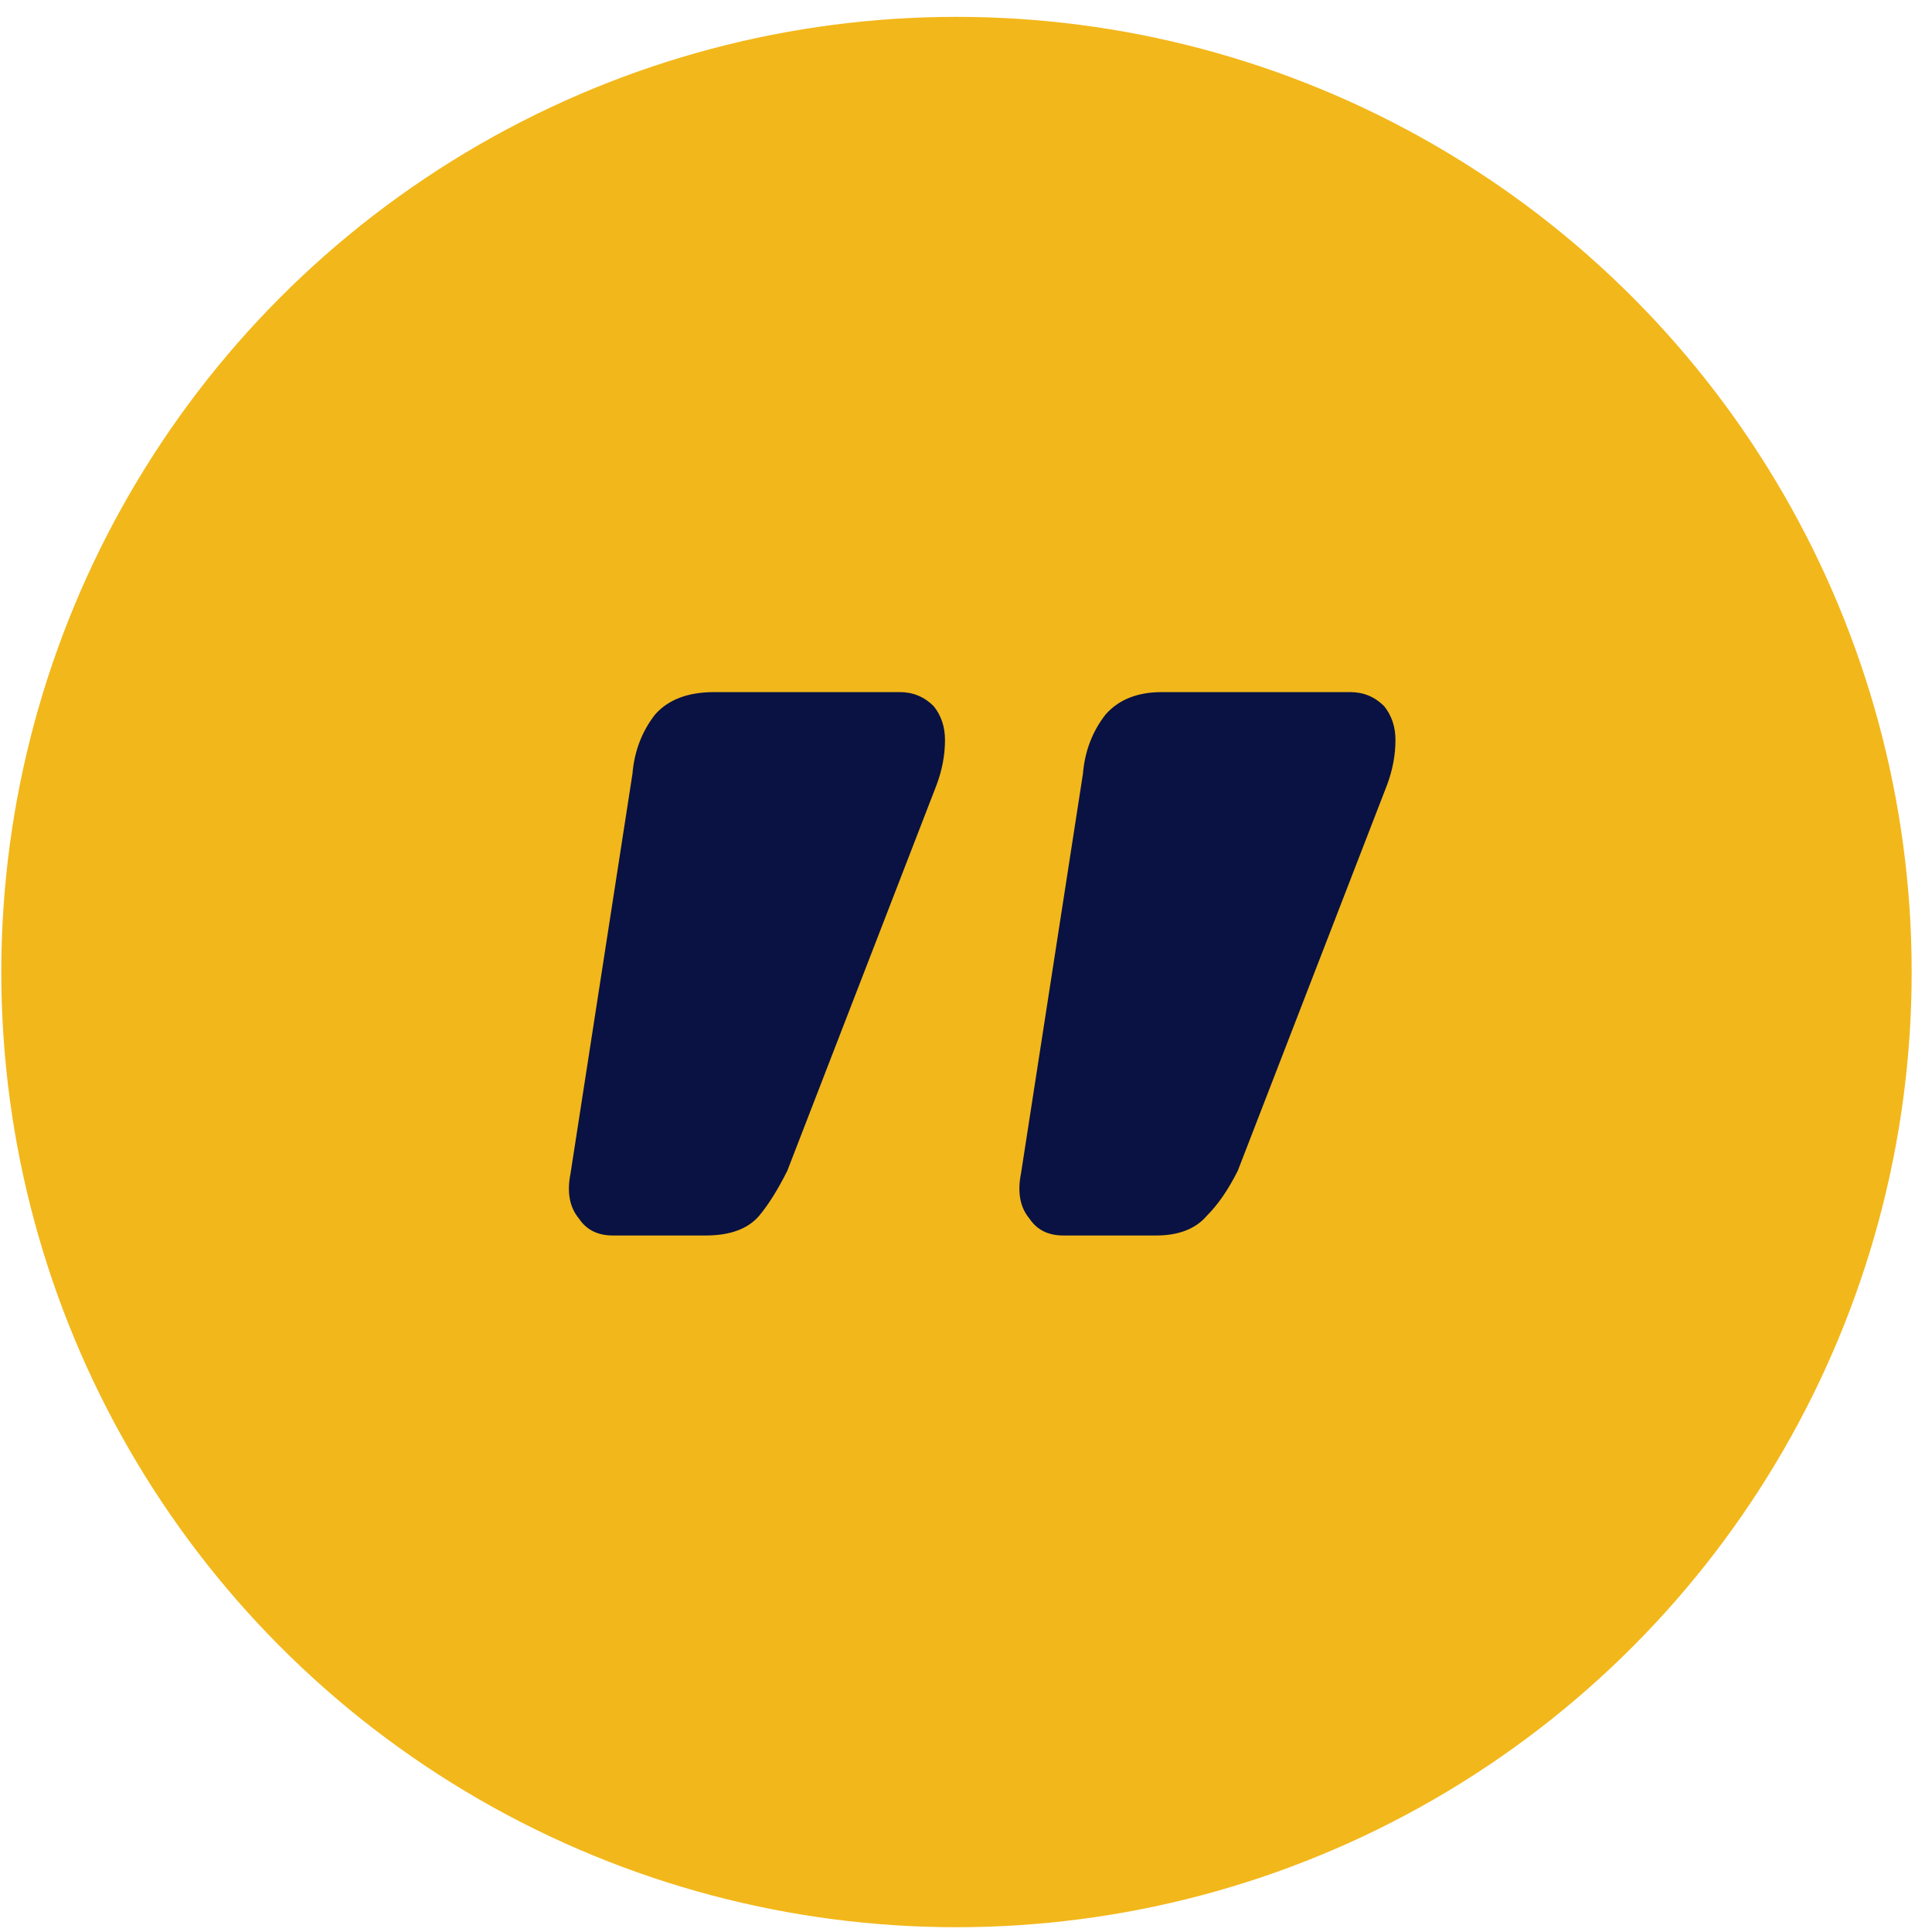
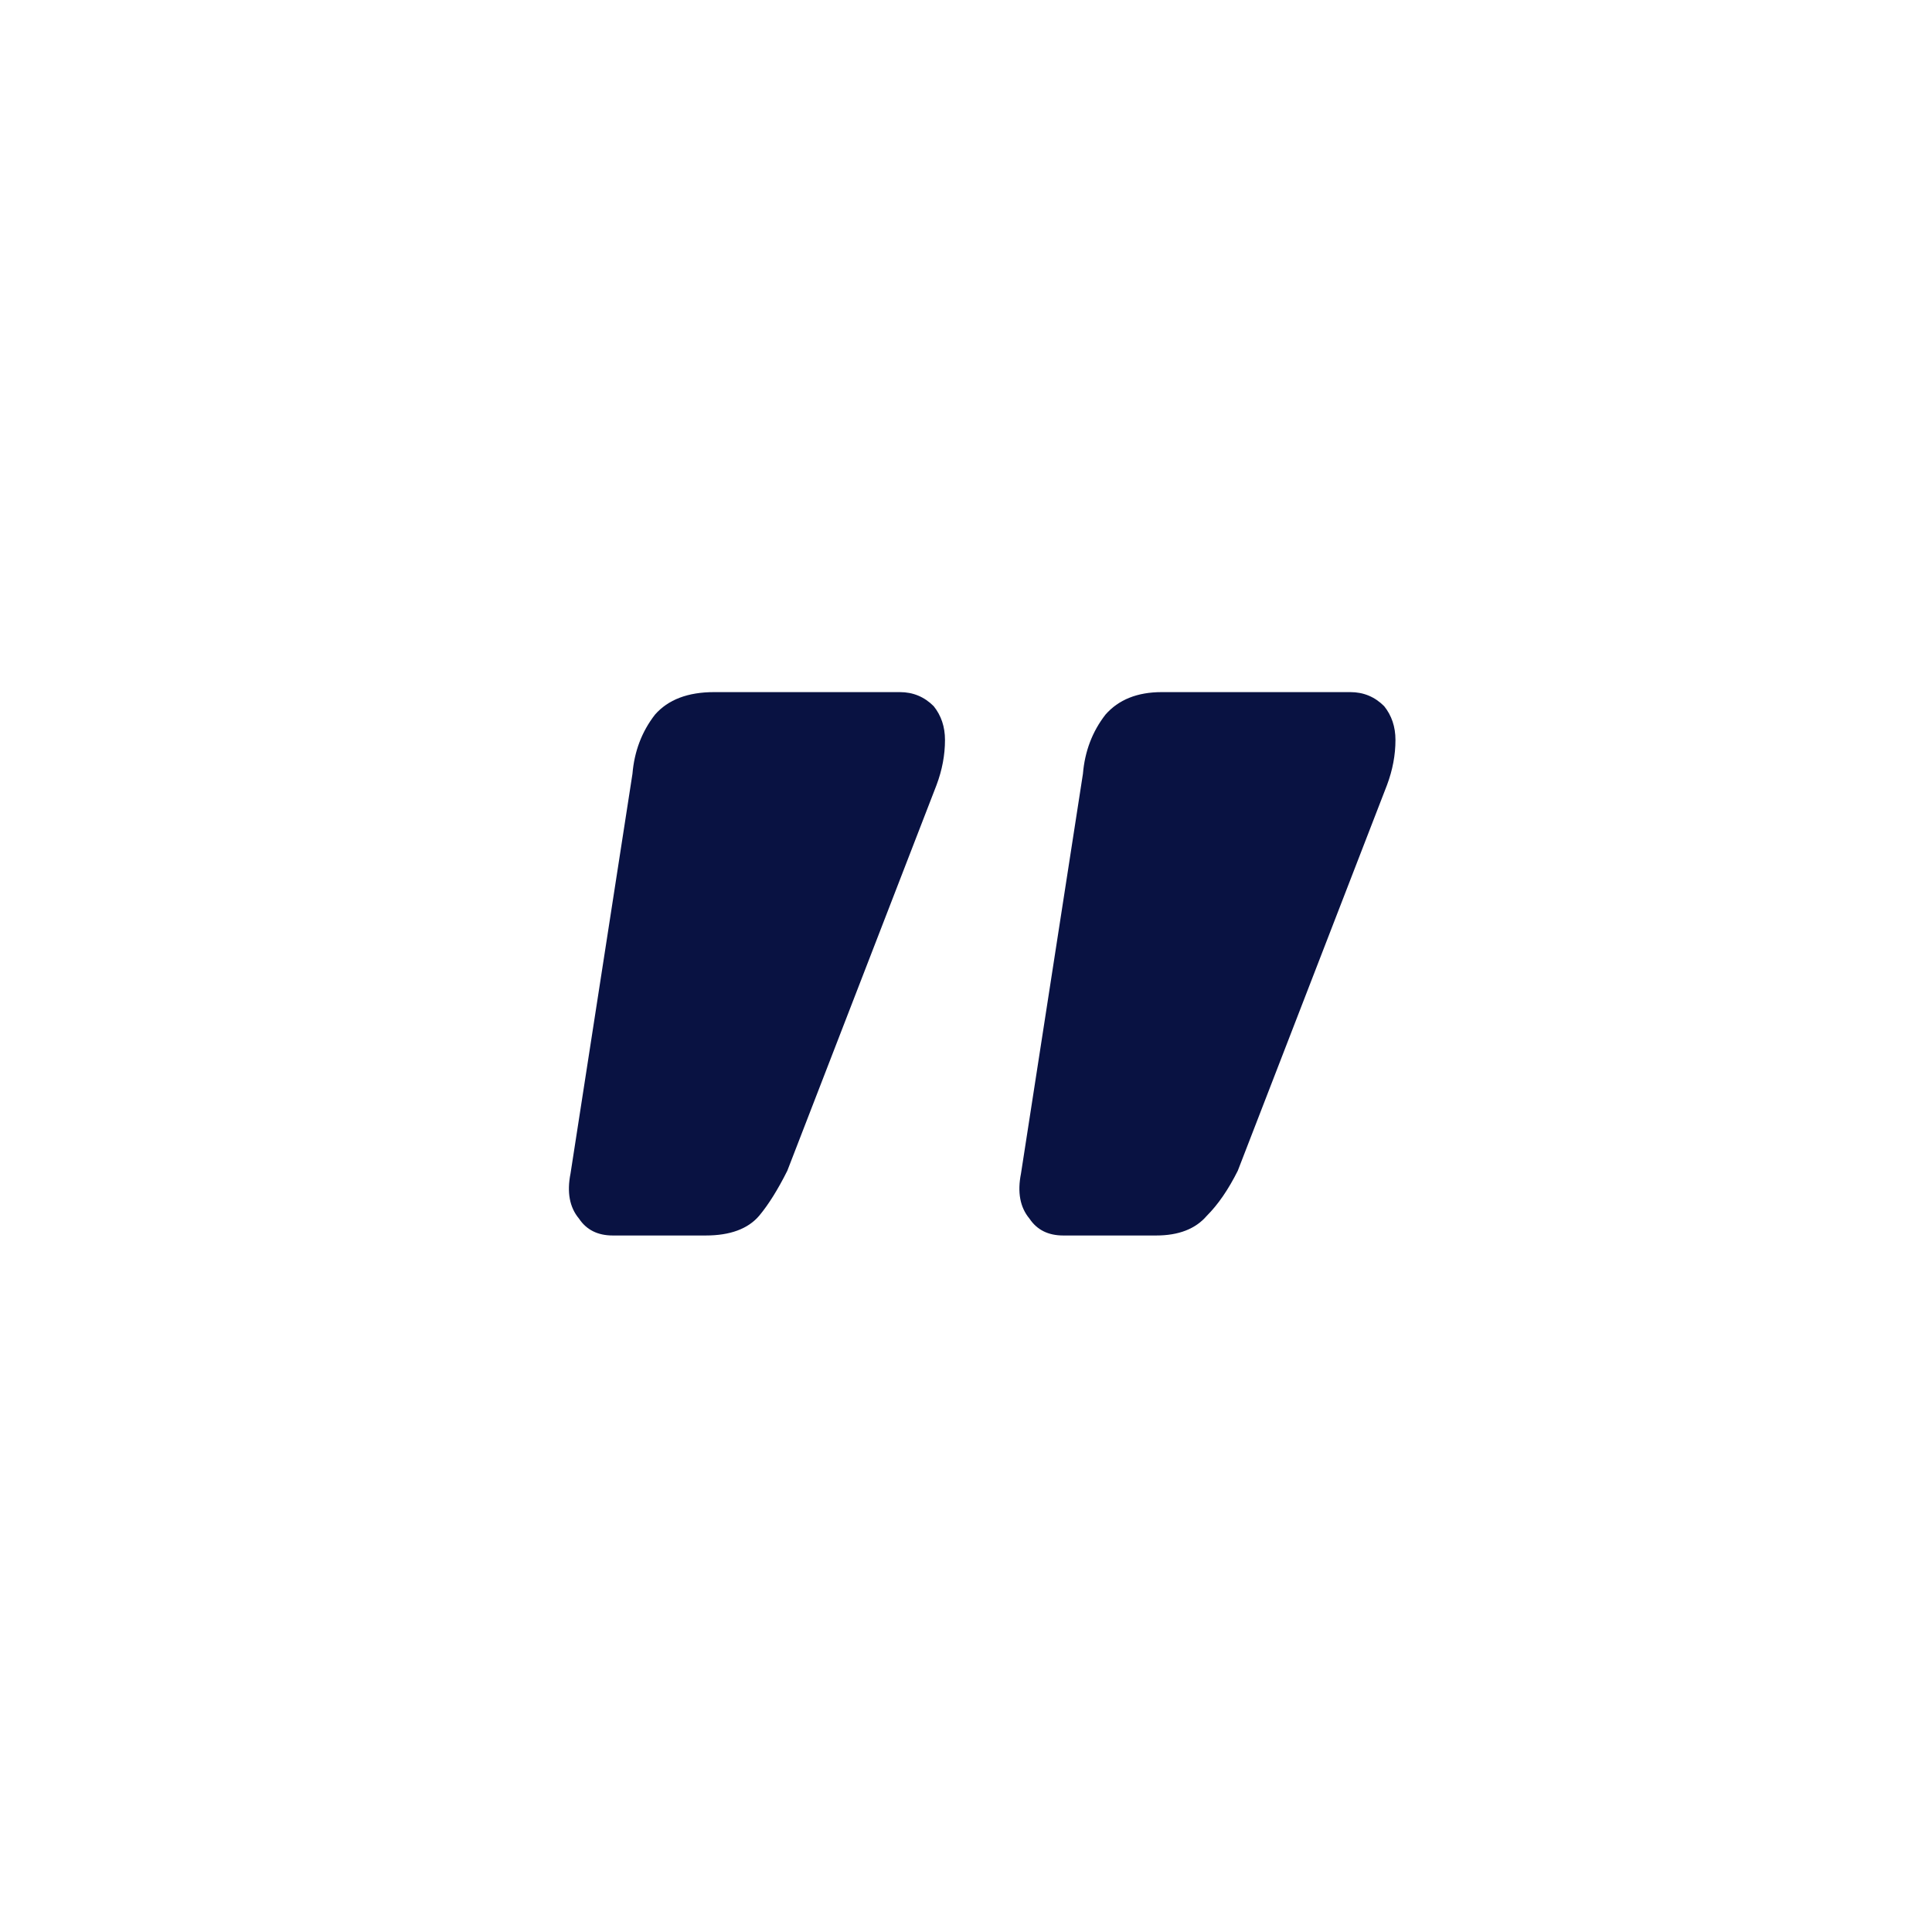
<svg xmlns="http://www.w3.org/2000/svg" width="80" height="80" viewBox="0 0 80 80" fill="none">
  <g id="&quot;">
-     <circle id="Background" cx="39.606" cy="40.25" r="39.552" fill="#F2B71A" />
    <path id="â" d="M37.264 28.659C37.808 28.659 38.275 28.853 38.663 29.242C38.974 29.63 39.13 30.096 39.13 30.641C39.13 31.262 39.013 31.884 38.78 32.506L32.601 48.478C32.212 49.255 31.824 49.877 31.435 50.343C30.969 50.887 30.23 51.159 29.22 51.159L25.373 51.159C24.751 51.159 24.285 50.926 23.974 50.459C23.585 49.993 23.469 49.371 23.624 48.594L26.189 32.04C26.267 31.107 26.578 30.291 27.122 29.591C27.666 28.97 28.482 28.659 29.57 28.659L37.264 28.659ZM55.917 28.659C56.461 28.659 56.928 28.853 57.316 29.242C57.627 29.63 57.783 30.096 57.783 30.641C57.783 31.262 57.666 31.884 57.433 32.506L51.254 48.478C50.865 49.255 50.438 49.877 49.972 50.343C49.505 50.887 48.806 51.159 47.873 51.159H44.026C43.404 51.159 42.938 50.926 42.627 50.459C42.238 49.993 42.122 49.371 42.277 48.594L44.842 32.04C44.92 31.107 45.231 30.291 45.775 29.591C46.319 28.97 47.096 28.659 48.106 28.659L55.917 28.659Z" fill="#091242" />
  </g>
</svg>